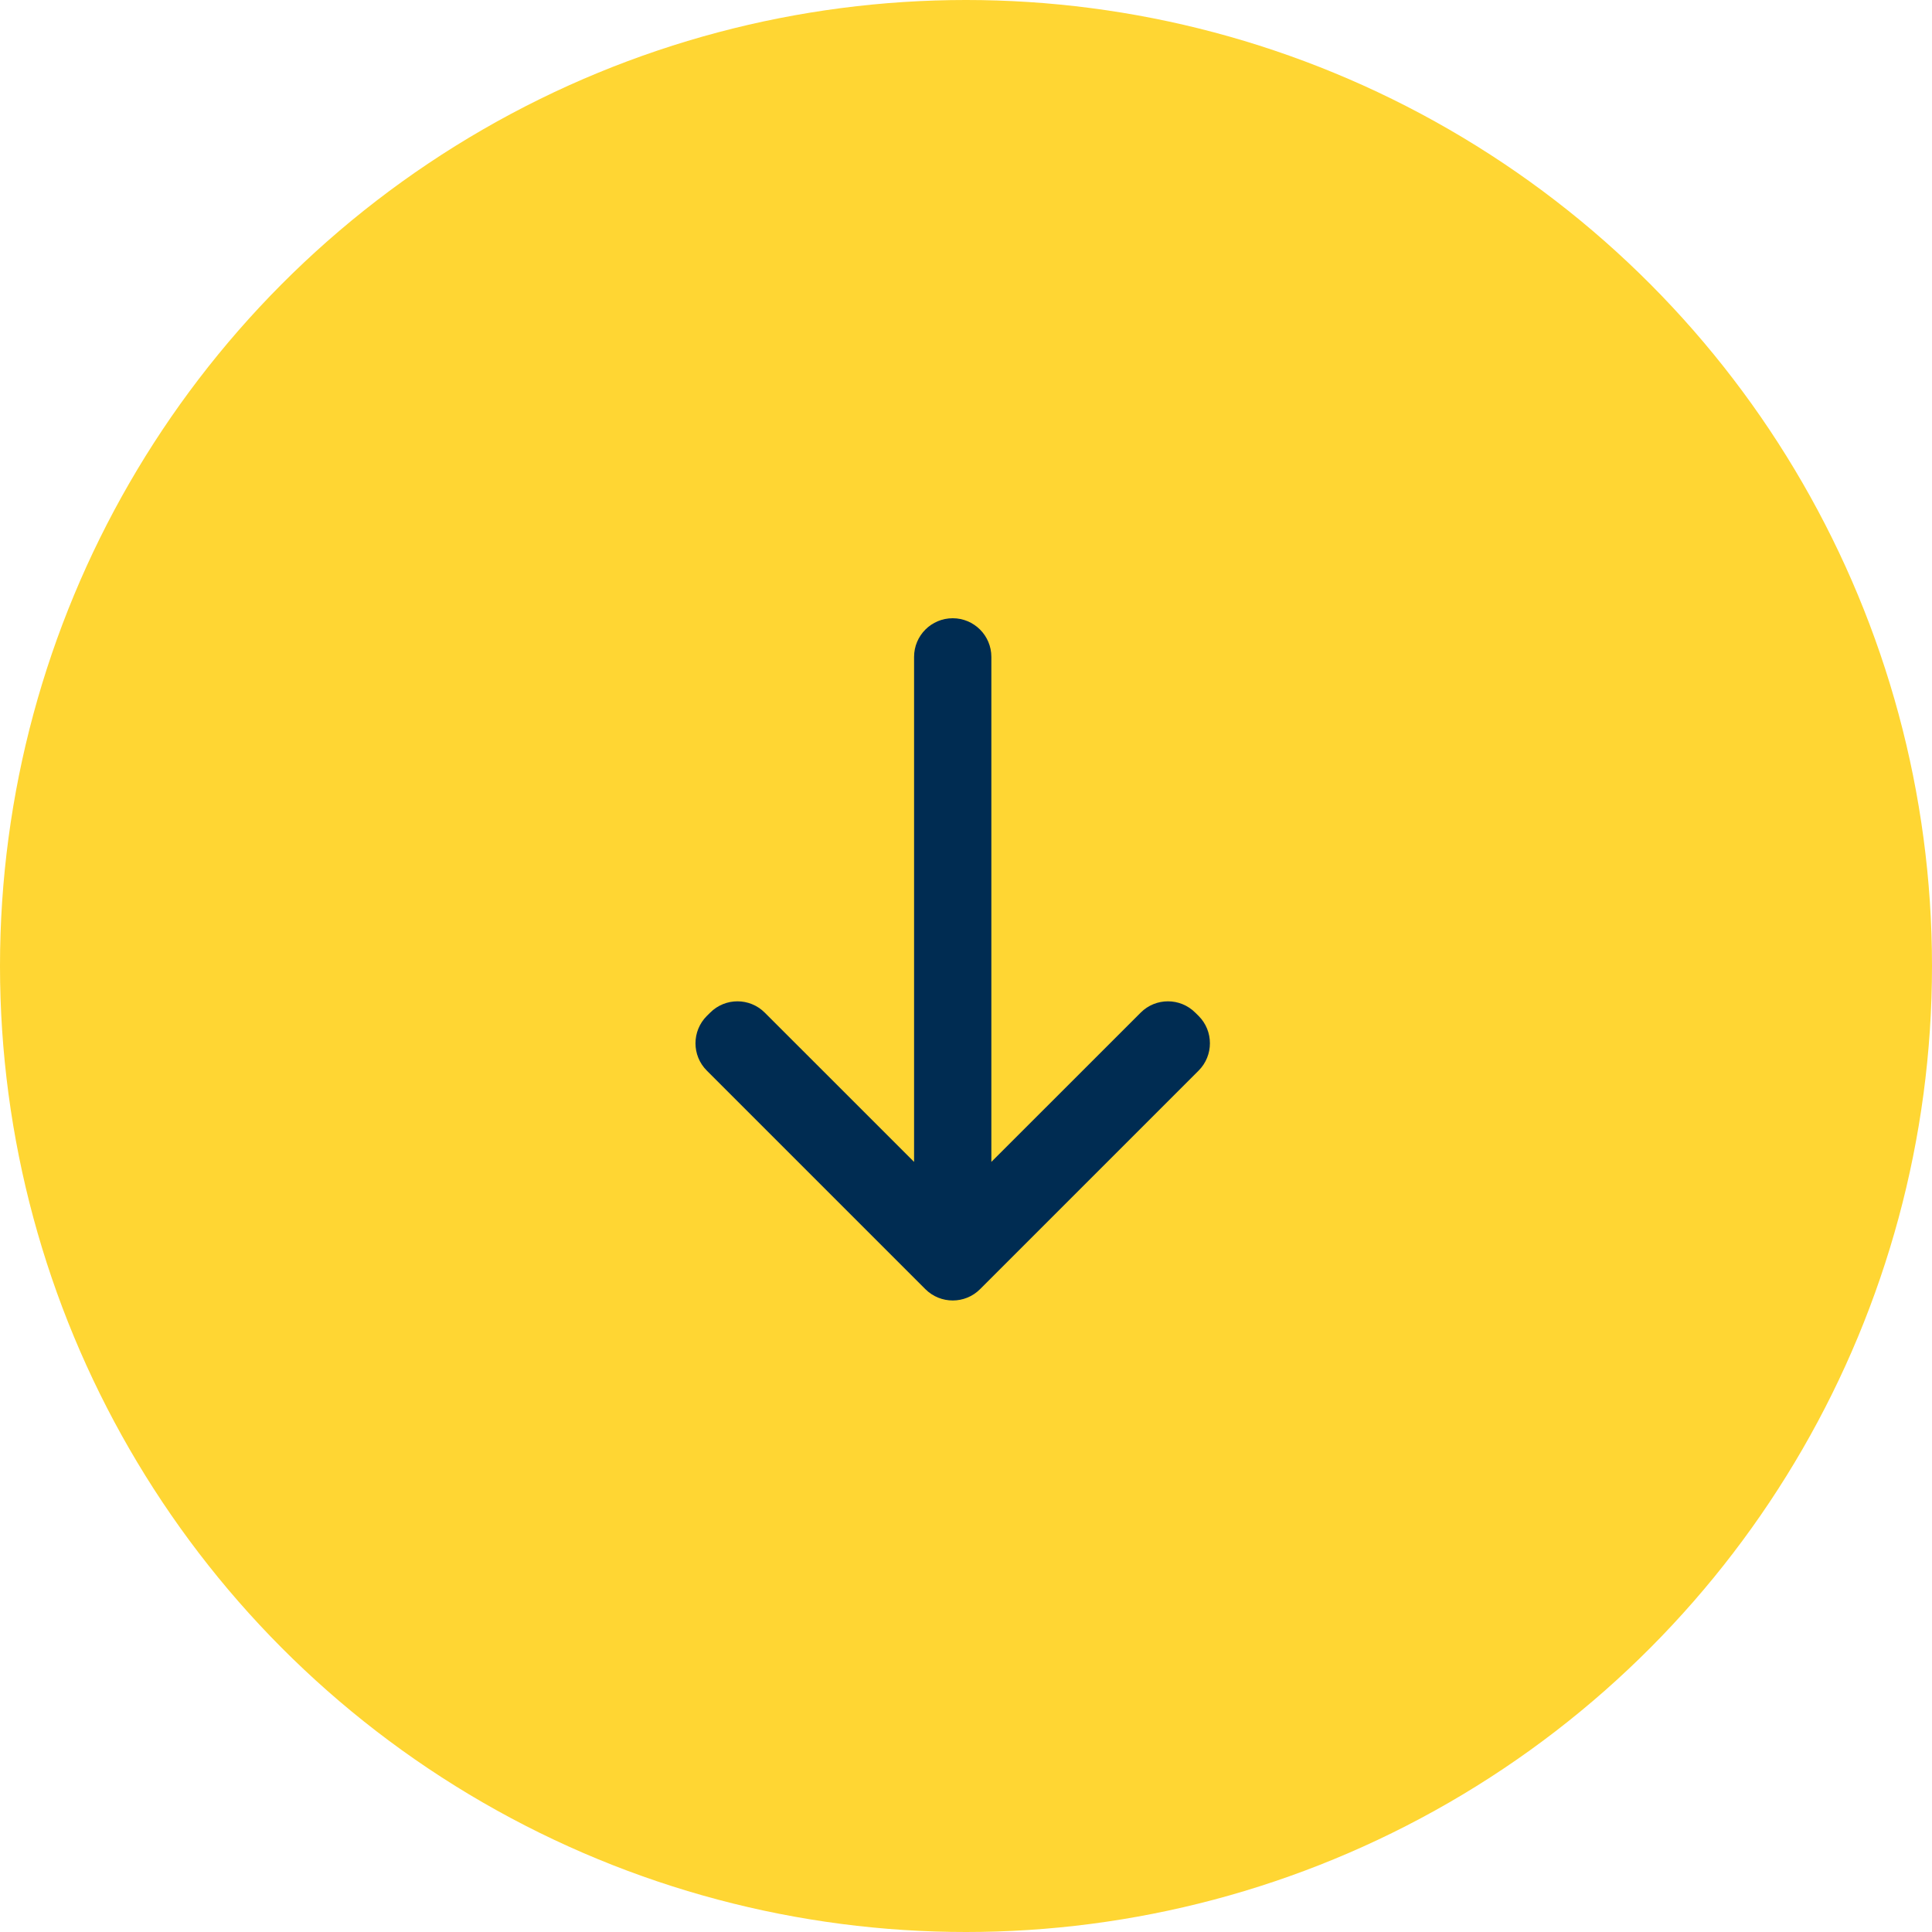
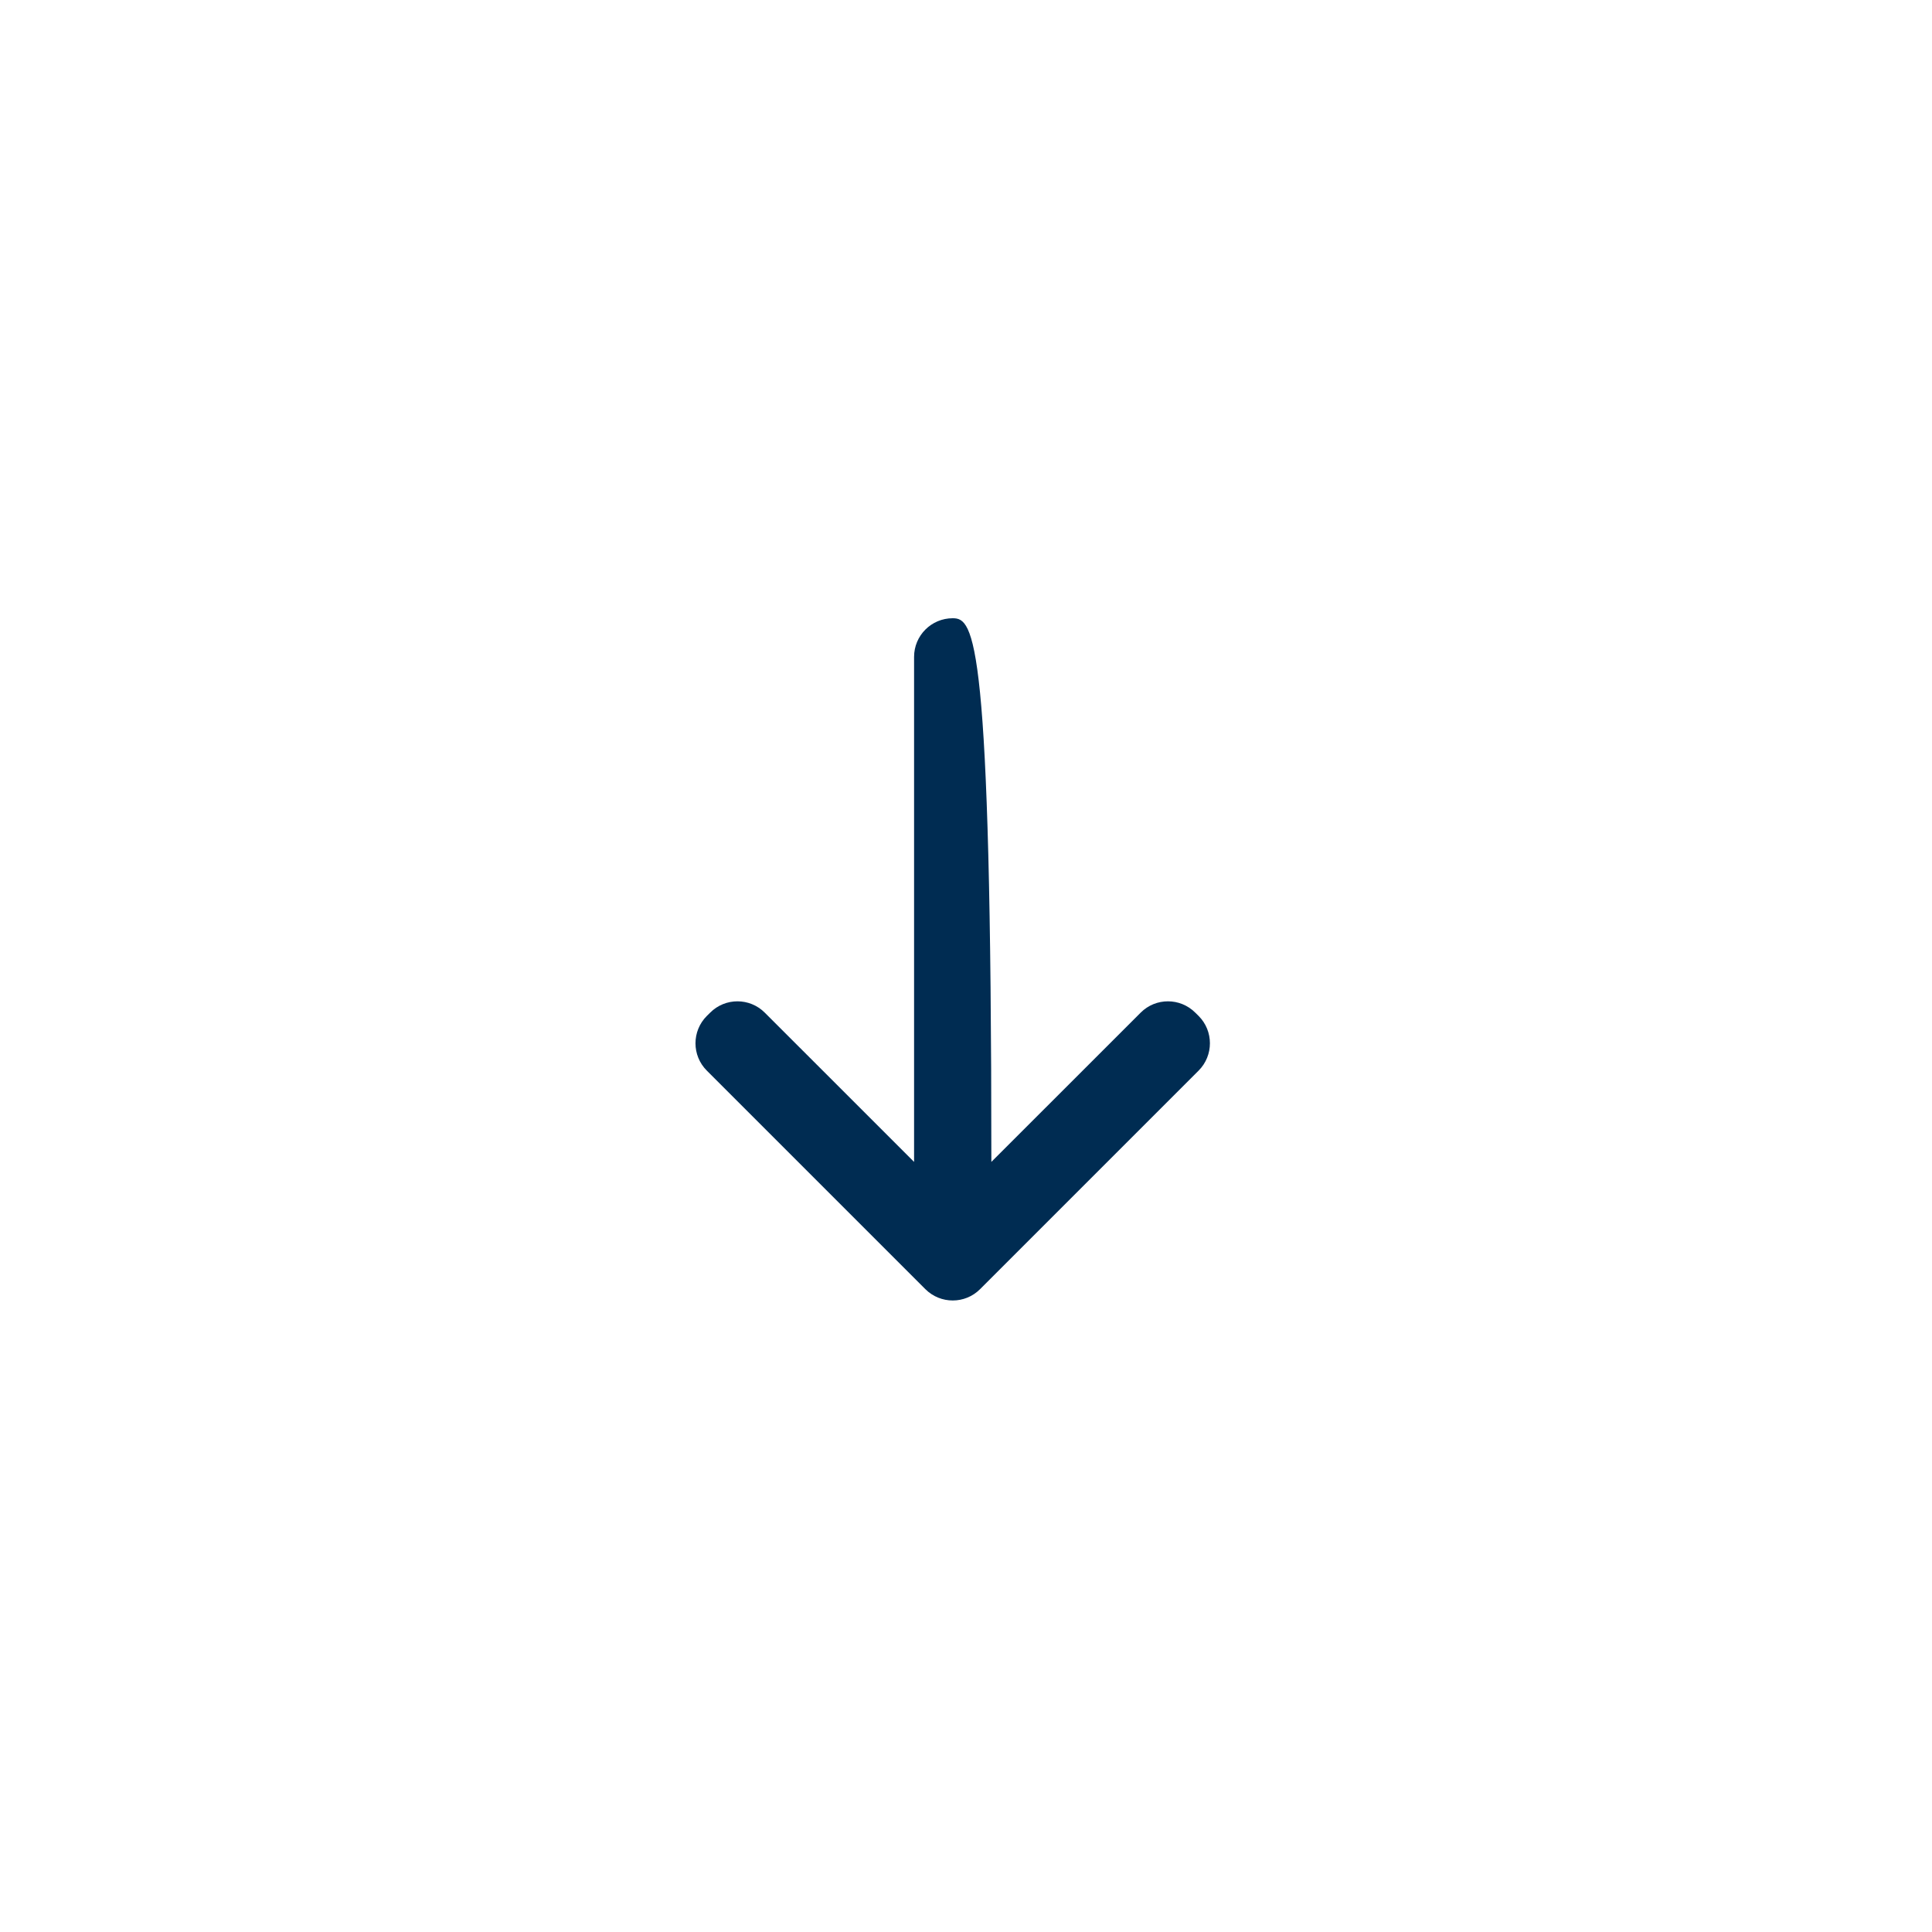
<svg xmlns="http://www.w3.org/2000/svg" width="40" height="40" viewBox="0 0 40 40" fill="none">
-   <circle cx="20" cy="20" r="20" fill="#FFD633" />
-   <path d="M19.725 12.8C19.283 12.8 18.925 13.158 18.925 13.6V24.056L15.834 20.966C15.521 20.653 15.015 20.653 14.703 20.966L14.634 21.034C14.321 21.347 14.321 21.854 14.634 22.166L19.159 26.691C19.472 27.003 19.979 27.003 20.291 26.691L24.816 22.166C25.128 21.853 25.128 21.346 24.816 21.034L24.747 20.966C24.434 20.653 23.927 20.653 23.616 20.966L20.525 24.056V13.6C20.525 13.158 20.166 12.8 19.725 12.8Z" fill="#002C52" />
+   <path d="M19.725 12.8C19.283 12.8 18.925 13.158 18.925 13.6V24.056L15.834 20.966C15.521 20.653 15.015 20.653 14.703 20.966L14.634 21.034C14.321 21.347 14.321 21.854 14.634 22.166L19.159 26.691C19.472 27.003 19.979 27.003 20.291 26.691L24.816 22.166C25.128 21.853 25.128 21.346 24.816 21.034L24.747 20.966C24.434 20.653 23.927 20.653 23.616 20.966L20.525 24.056C20.525 13.158 20.166 12.8 19.725 12.8Z" fill="#002C52" />
</svg>